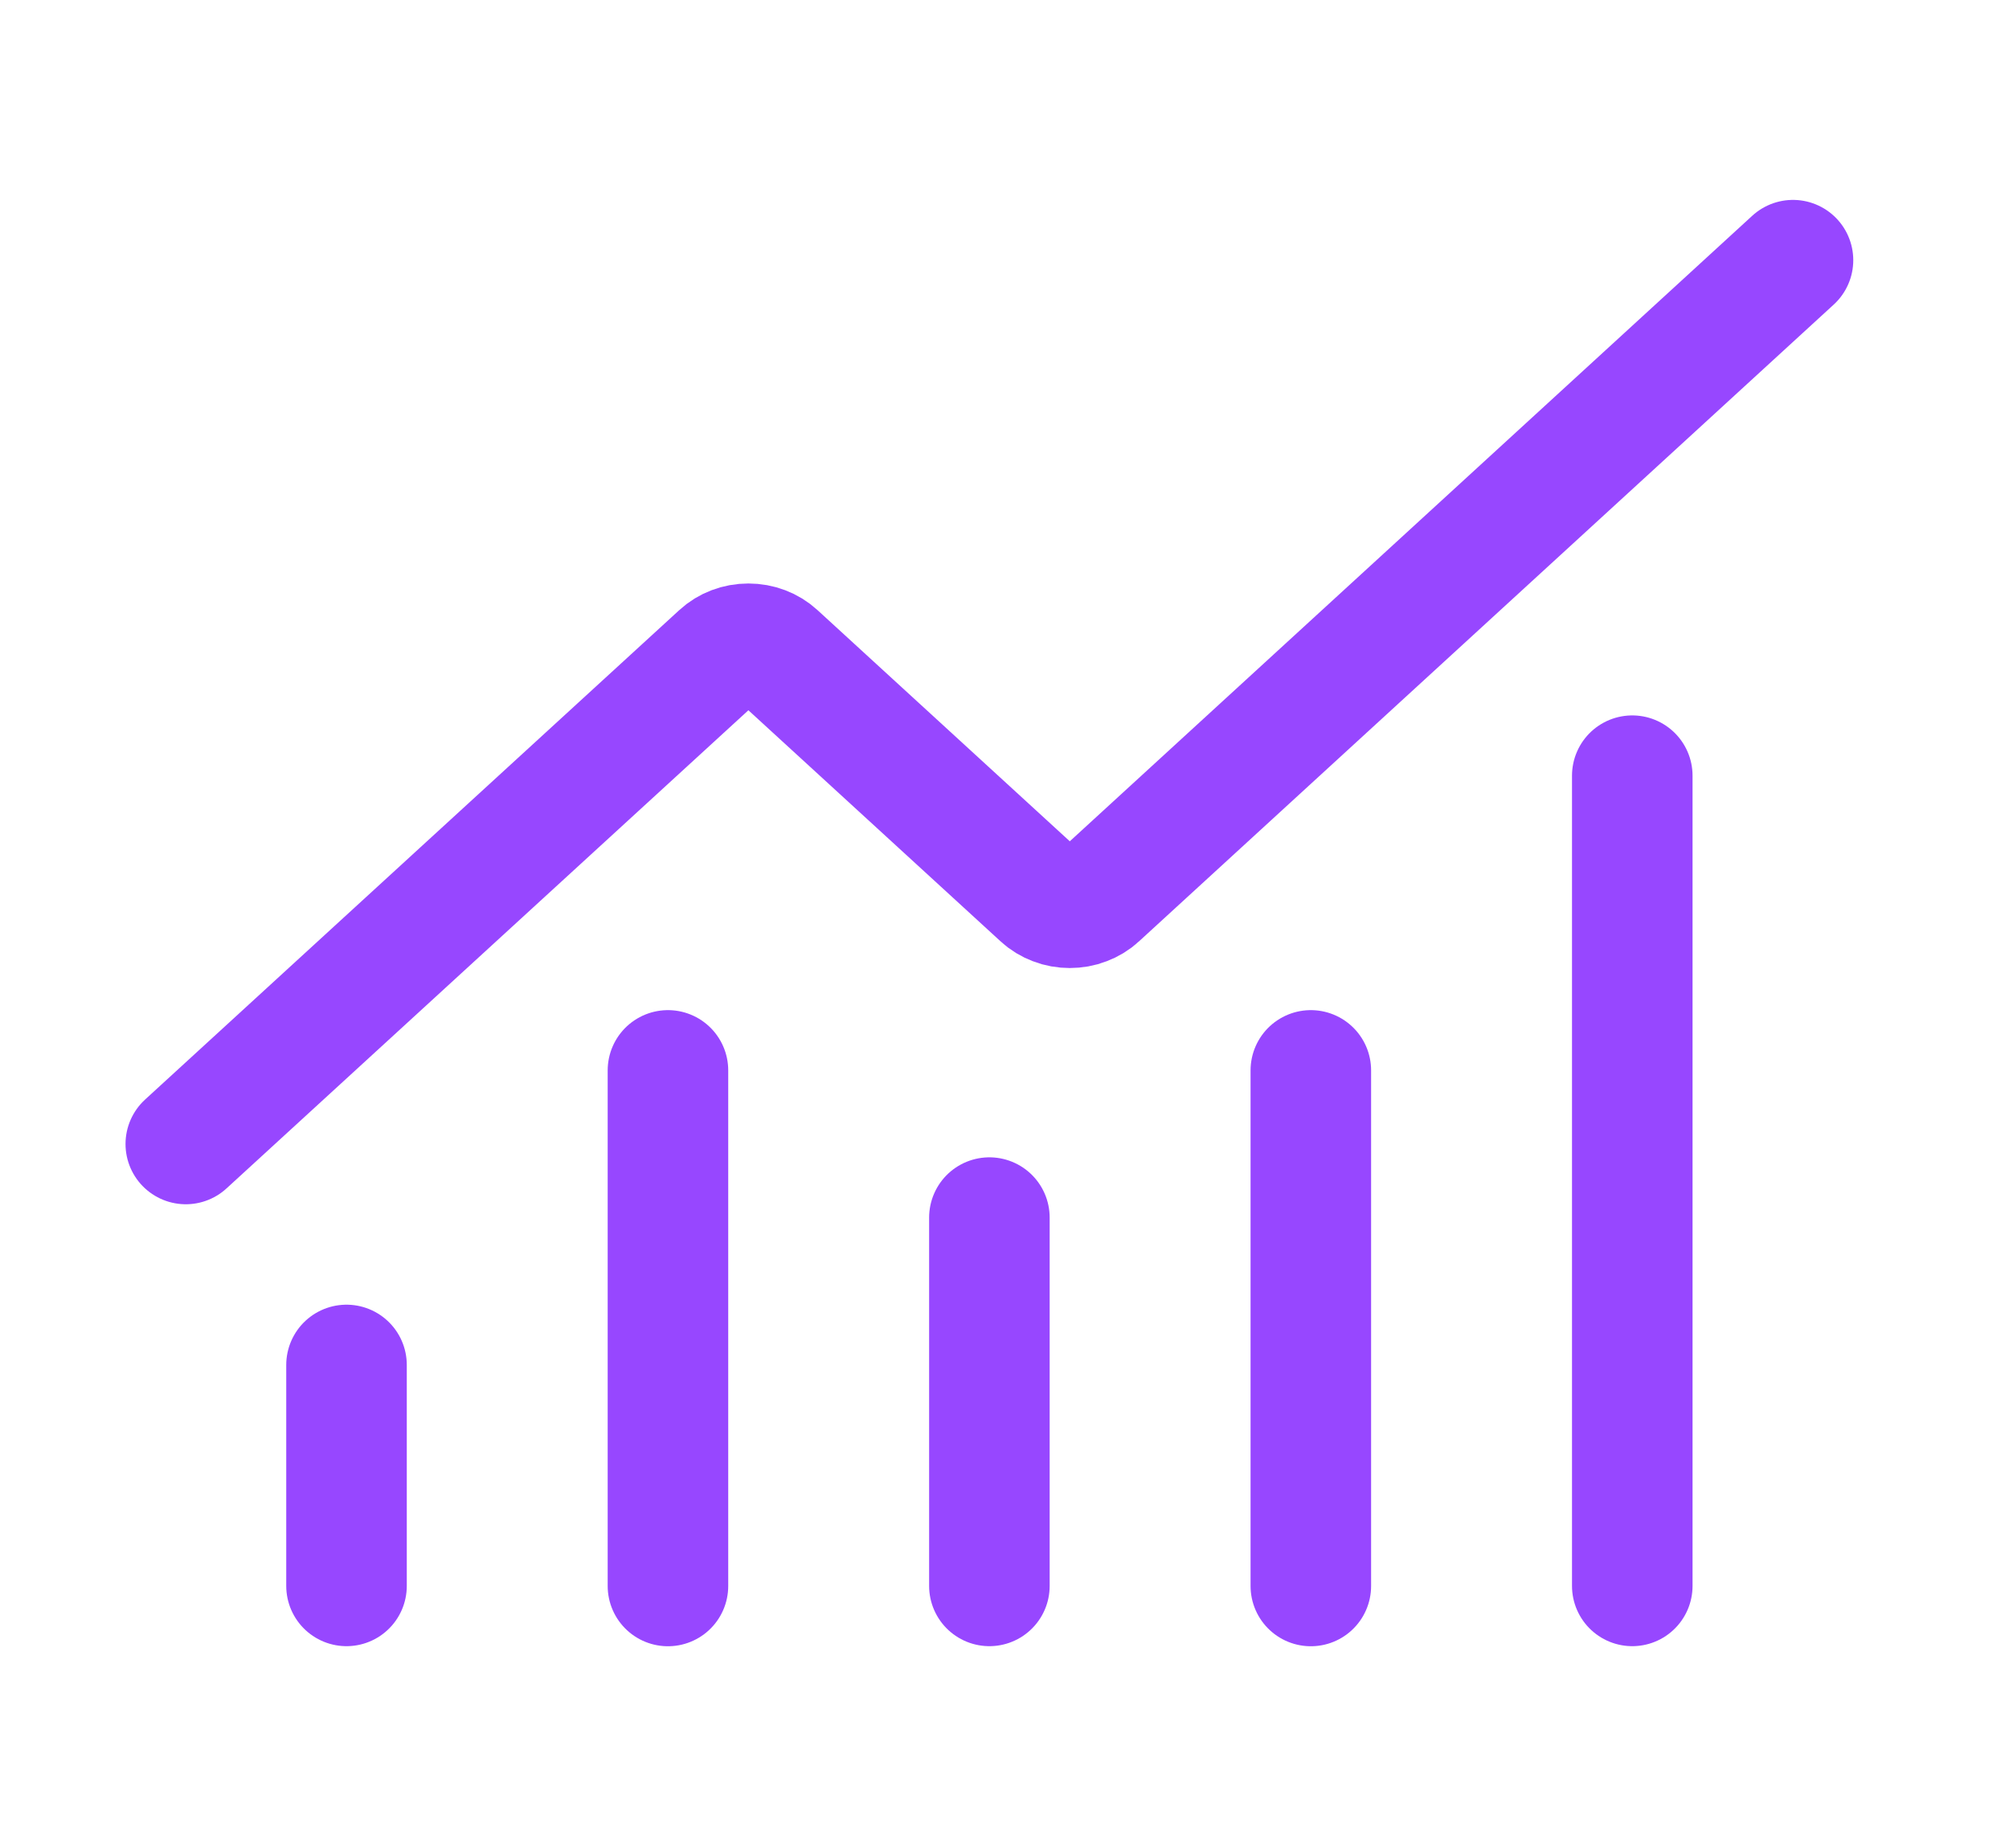
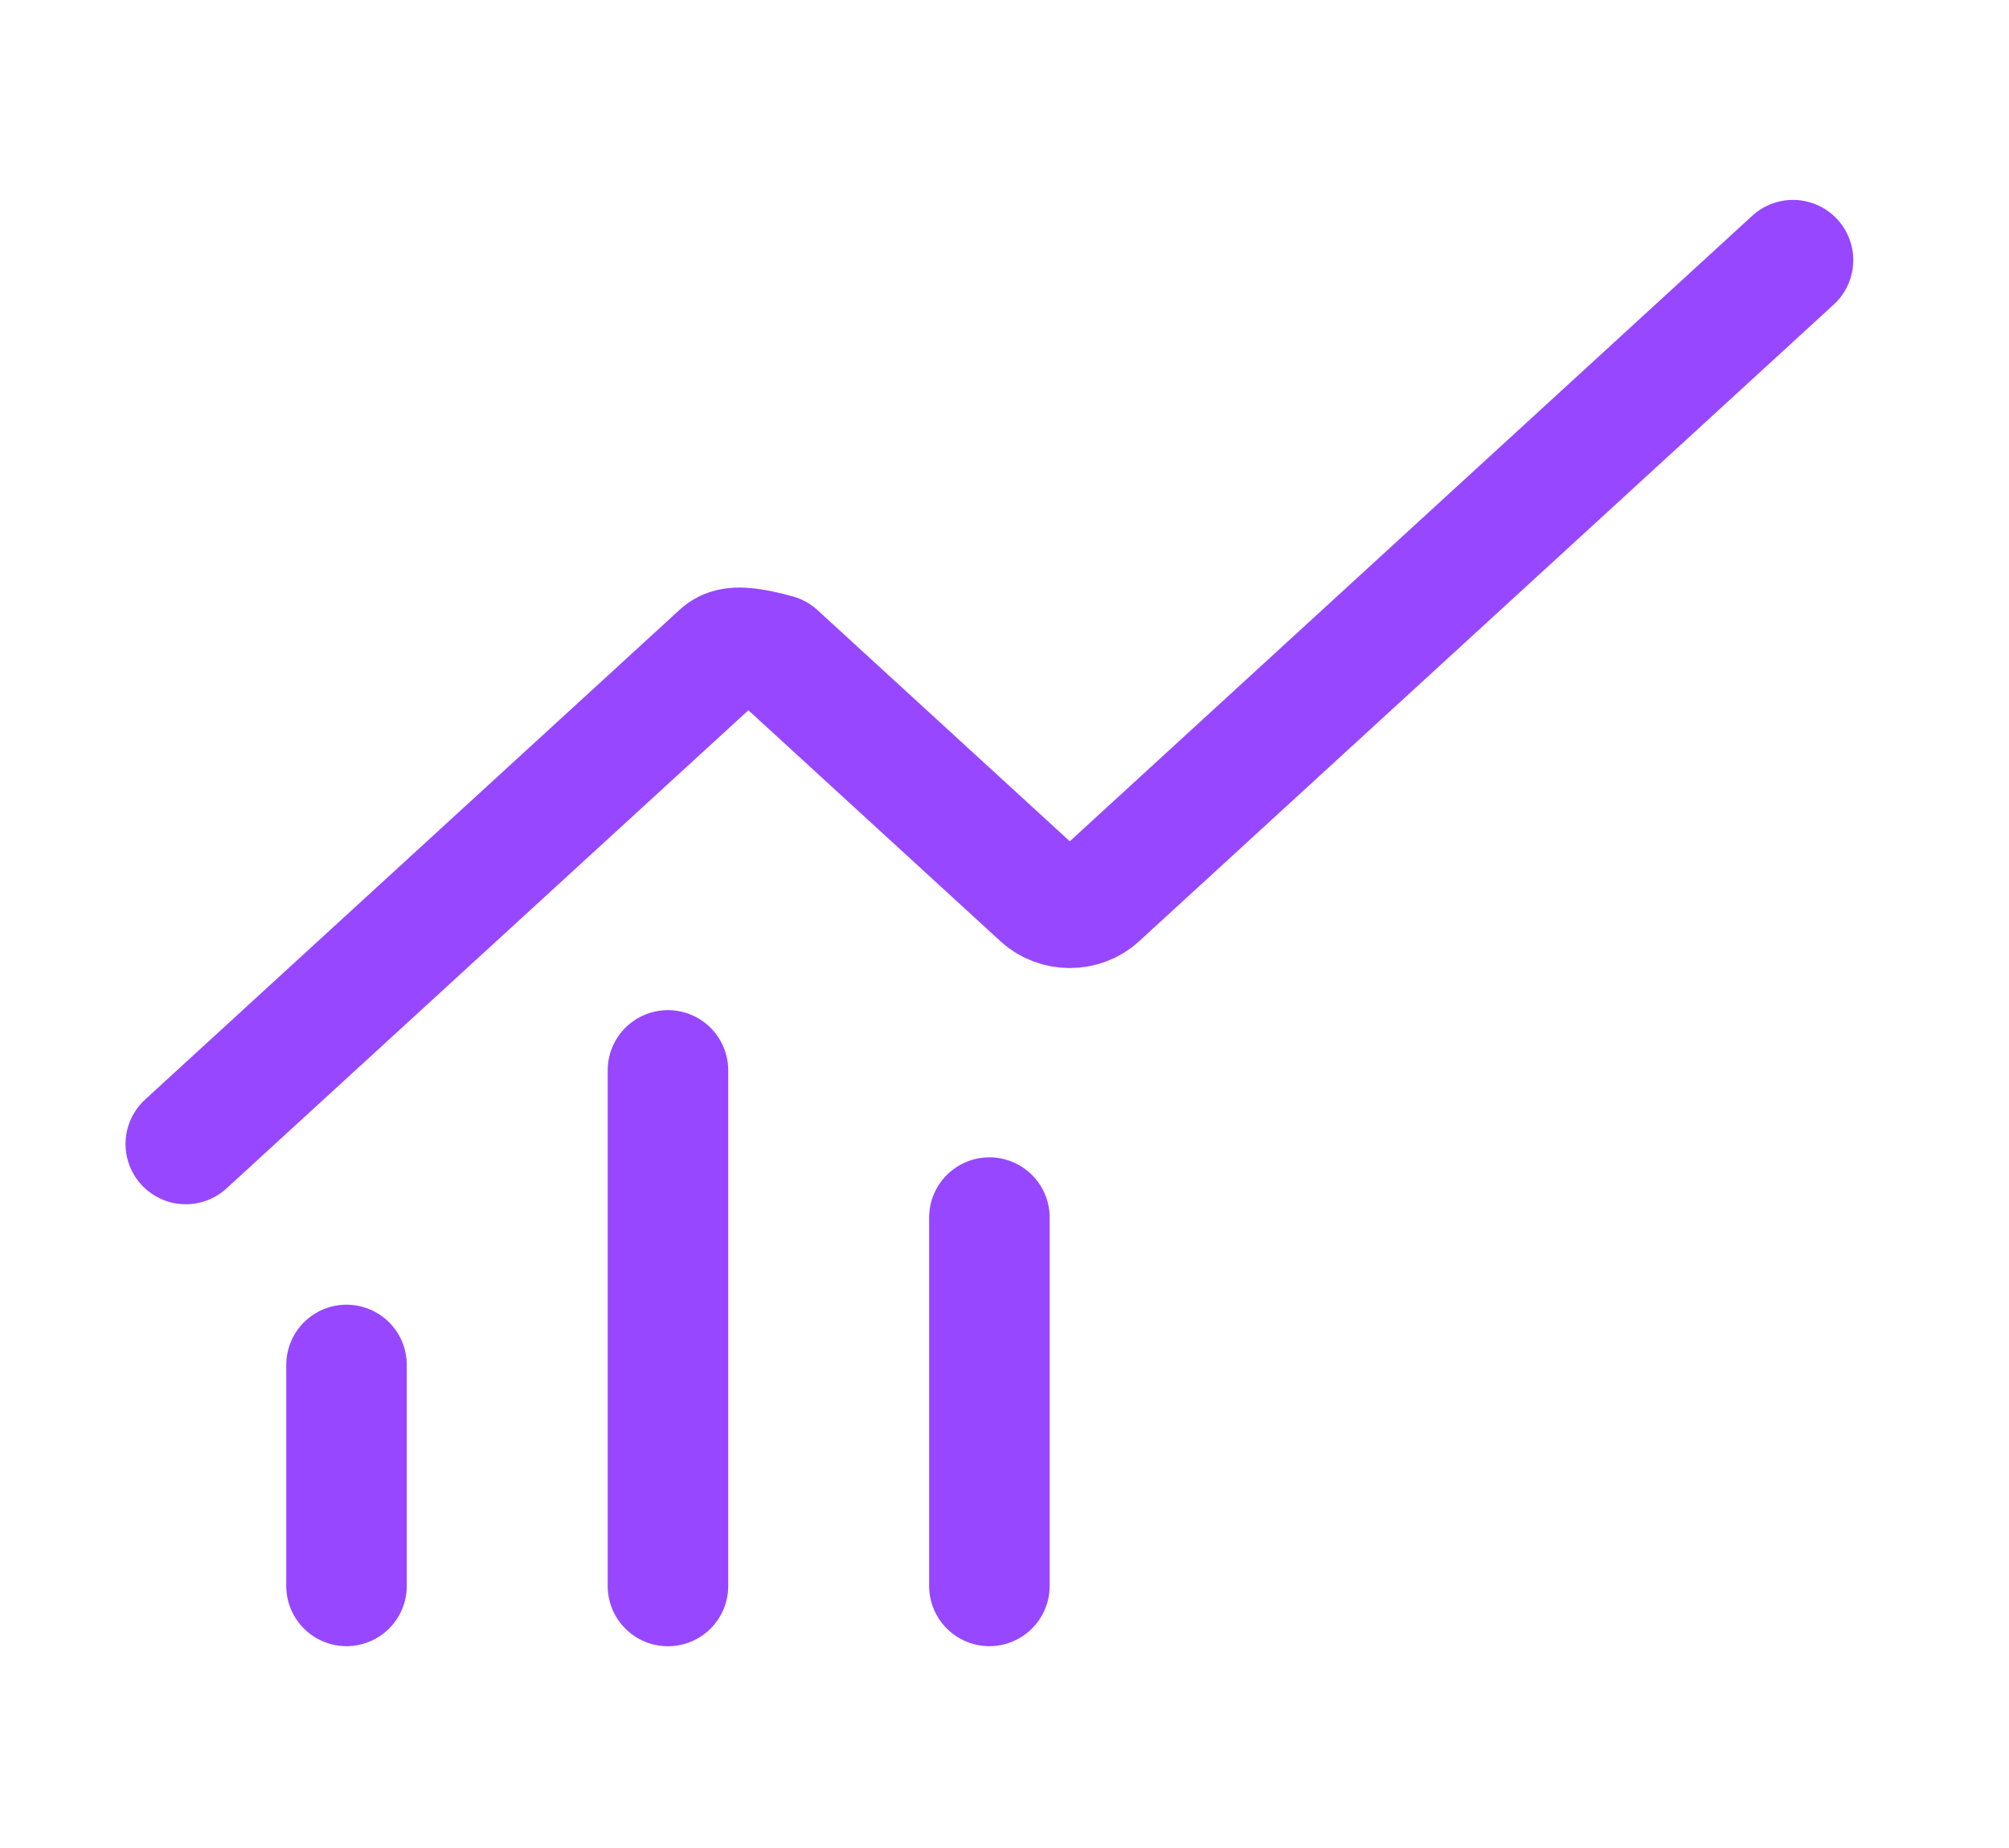
<svg xmlns="http://www.w3.org/2000/svg" width="25" height="23" viewBox="0 0 25 23" fill="none">
  <path d="M12.312 15.154V19.738" stroke="#9747FF" stroke-width="1.5" stroke-linecap="round" stroke-linejoin="round" />
-   <path d="M16.312 13.322V19.739" stroke="#9747FF" stroke-width="1.5" stroke-linecap="round" stroke-linejoin="round" />
-   <path d="M20.312 9.654V19.738" stroke="#9747FF" stroke-width="1.5" stroke-linecap="round" stroke-linejoin="round" />
-   <path d="M22.312 3.238L13.666 11.164C13.62 11.207 13.565 11.24 13.504 11.263C13.443 11.287 13.378 11.298 13.312 11.298C13.247 11.298 13.182 11.287 13.121 11.263C13.06 11.24 13.005 11.207 12.959 11.164L9.666 8.146C9.573 8.06 9.446 8.012 9.313 8.012C9.18 8.012 9.053 8.06 8.96 8.146L2.312 14.238" stroke="#9747FF" stroke-width="1.5" stroke-linecap="round" stroke-linejoin="round" />
+   <path d="M22.312 3.238L13.666 11.164C13.62 11.207 13.565 11.24 13.504 11.263C13.443 11.287 13.378 11.298 13.312 11.298C13.247 11.298 13.182 11.287 13.121 11.263C13.06 11.24 13.005 11.207 12.959 11.164L9.666 8.146C9.18 8.012 9.053 8.06 8.96 8.146L2.312 14.238" stroke="#9747FF" stroke-width="1.5" stroke-linecap="round" stroke-linejoin="round" />
  <path d="M4.312 16.988V19.738" stroke="#9747FF" stroke-width="1.5" stroke-linecap="round" stroke-linejoin="round" />
  <path d="M8.312 13.322V19.739" stroke="#9747FF" stroke-width="1.5" stroke-linecap="round" stroke-linejoin="round" />
</svg>